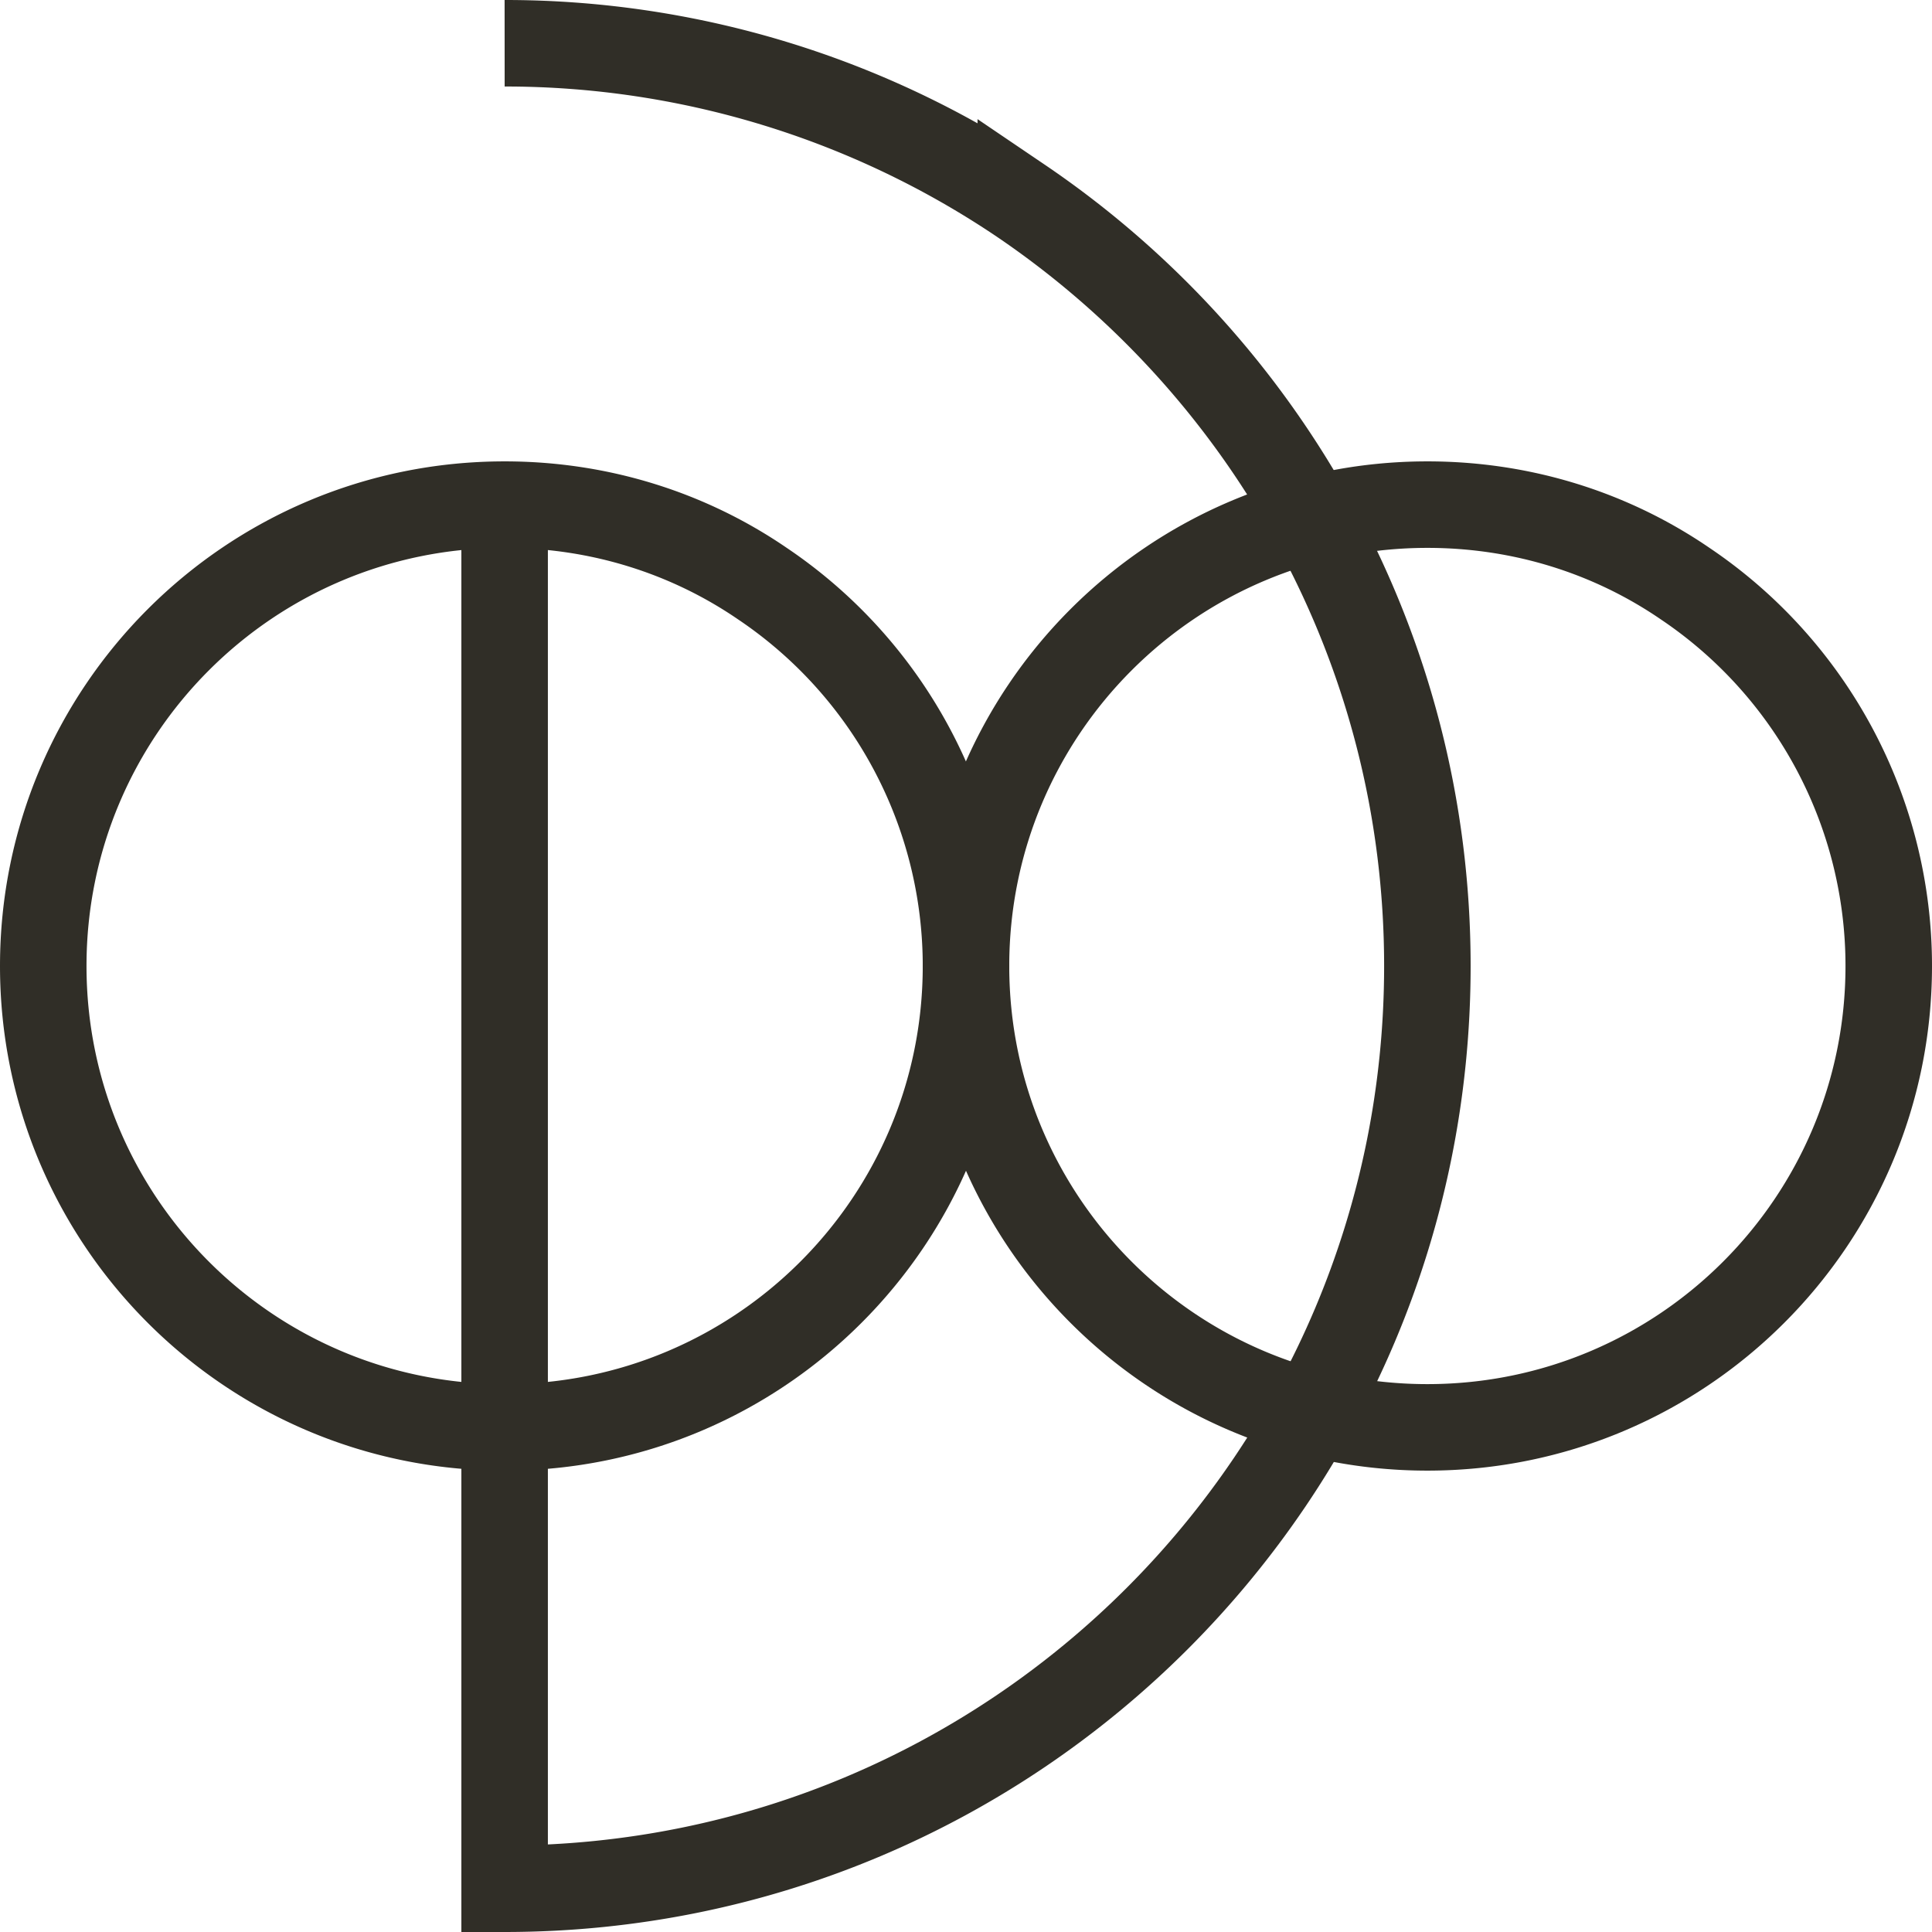
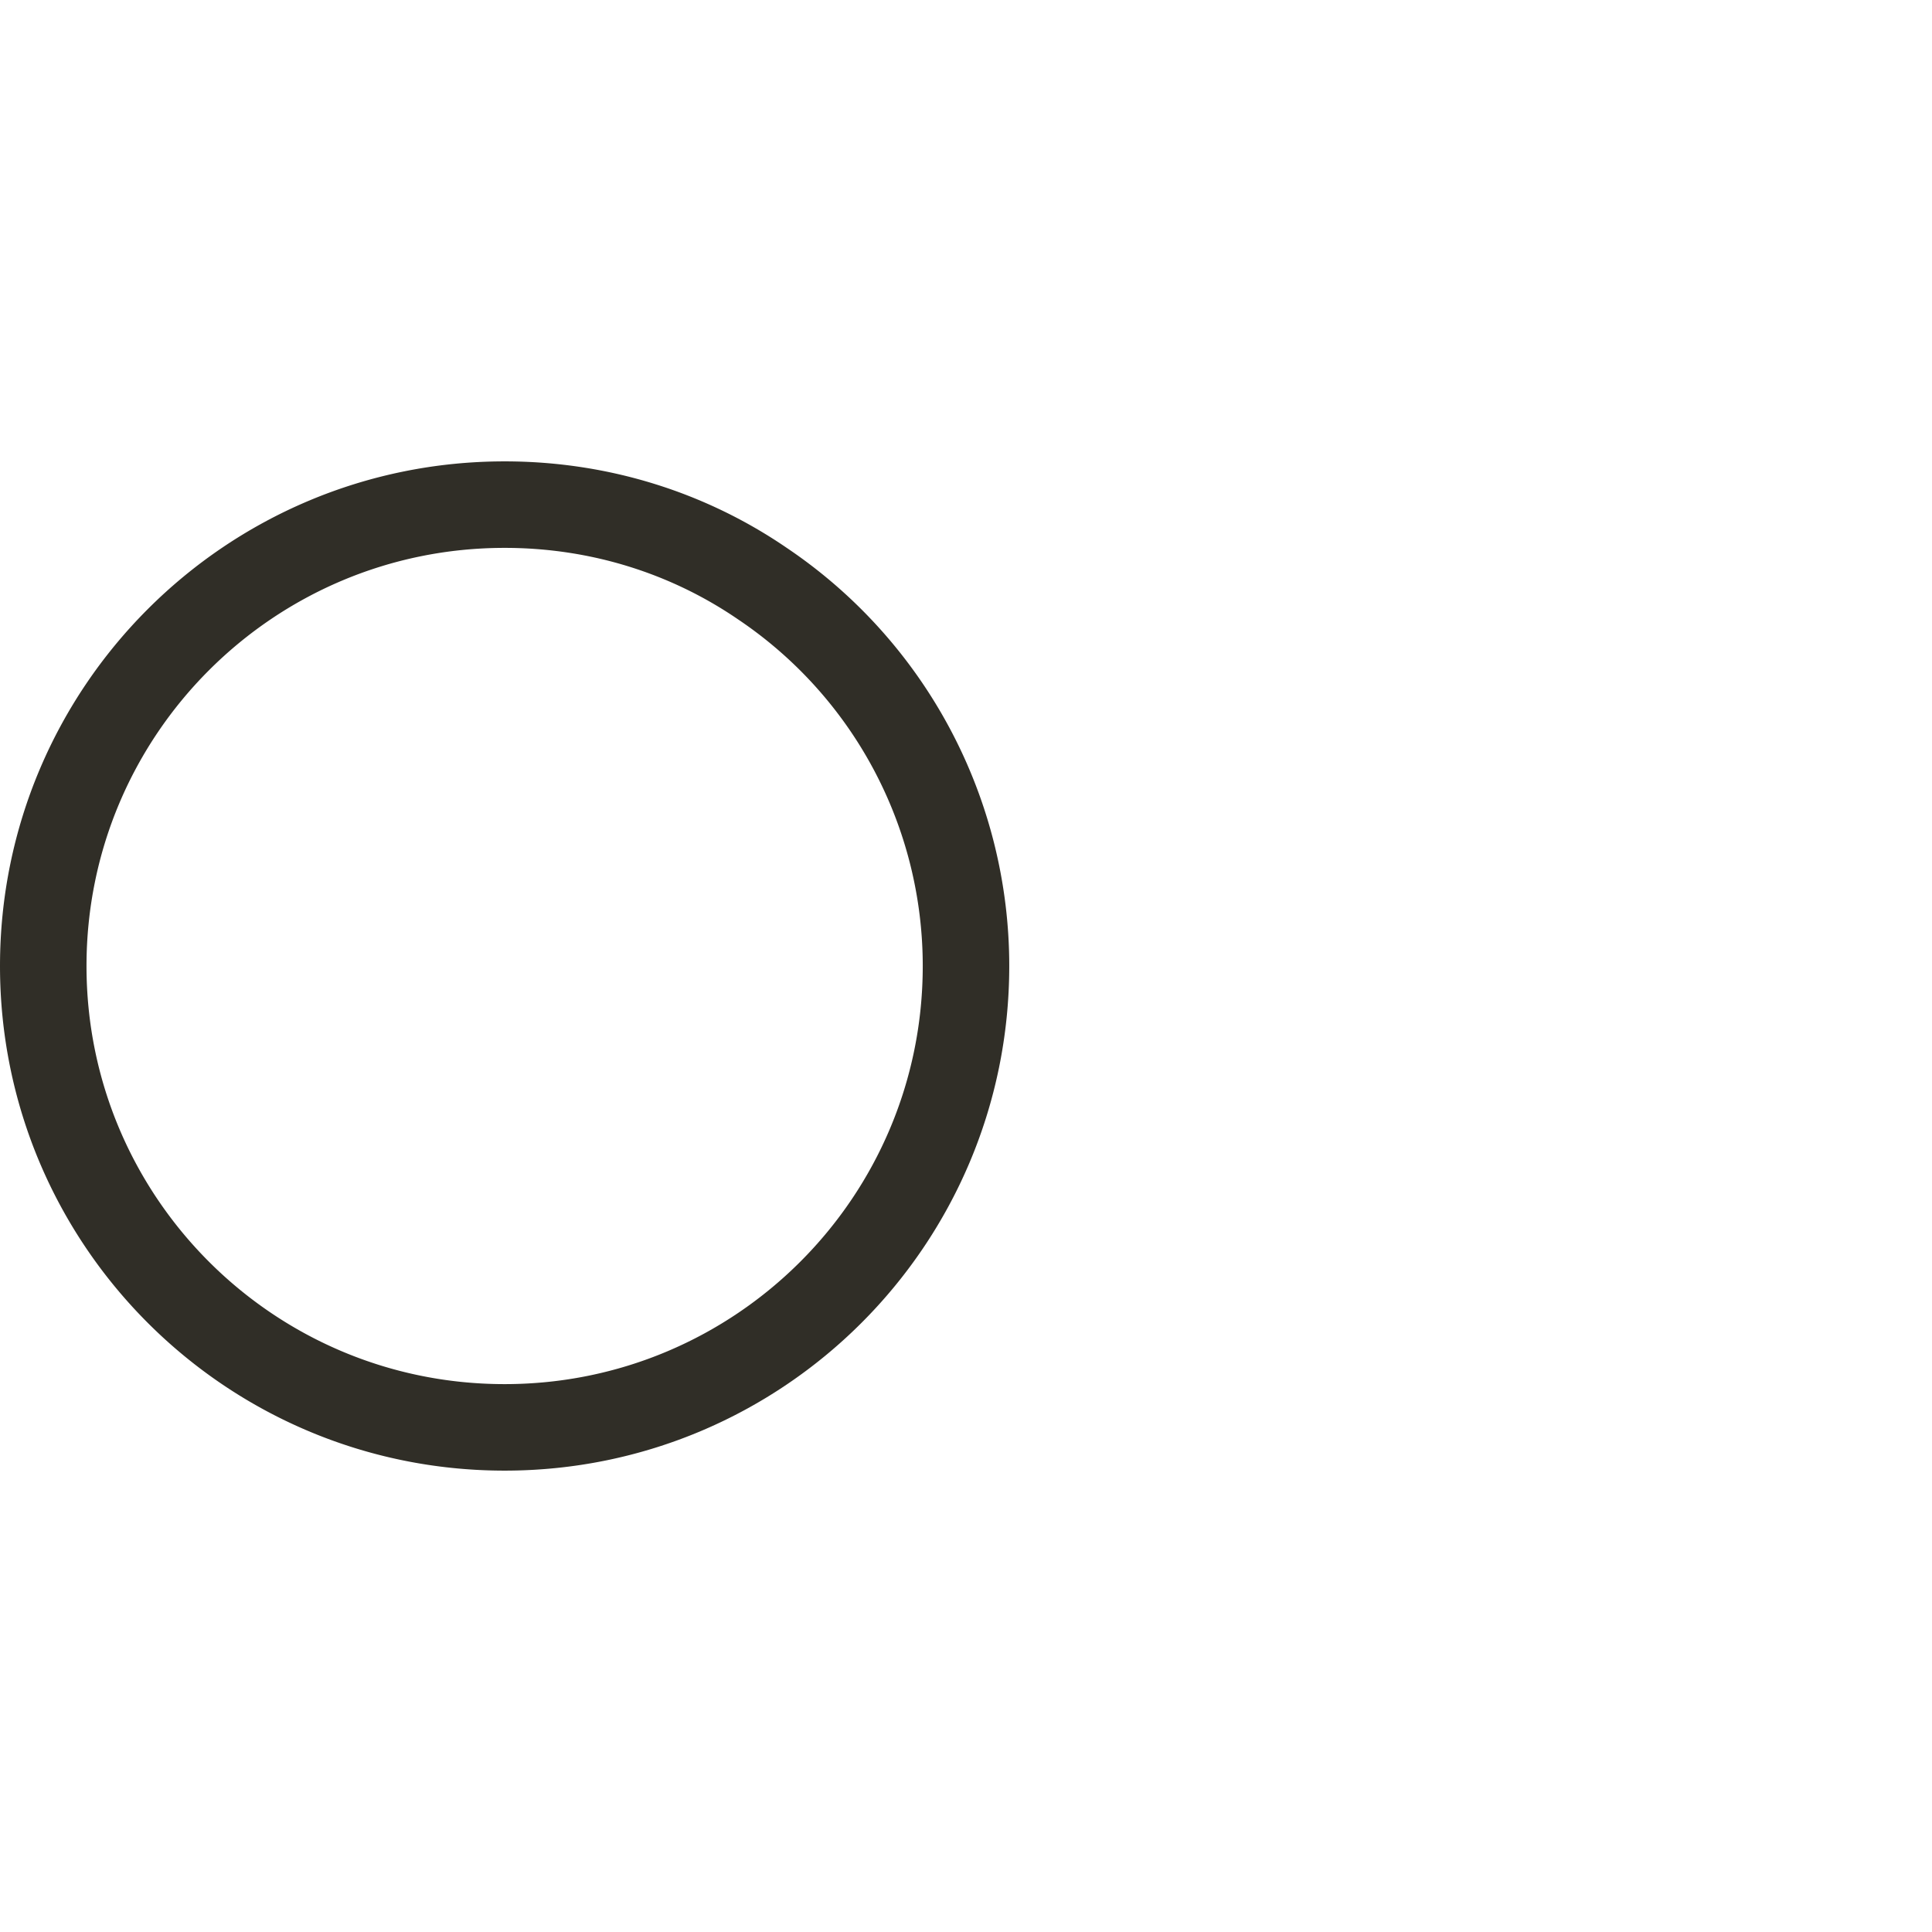
<svg xmlns="http://www.w3.org/2000/svg" id="Layer_1" viewBox="0 0 33.5 33.5">
  <defs>
    <style>.cls-1{fill:none;stroke:#302e27;stroke-miterlimit:10;stroke-width:1.5px}</style>
  </defs>
  <path d="M16.75 16.75c0 4.42-3.58 8-8 8s-8-3.58-8-8 3.58-8 8-8c1.66 0 3.2.5 4.47 1.37a7.988 7.988 0 0 1 3.53 6.63Z" class="cls-1" />
-   <path d="M32.75 16.75c0 4.42-3.58 8-8 8s-8-3.58-8-8 3.58-8 8-8c1.66 0 3.2.5 4.47 1.37a7.988 7.988 0 0 1 3.53 6.63Z" class="cls-1" />
-   <path d="M8.75 8.75v24c8.84 0 16-7.16 16-16 0-5.52-2.8-10.39-7.05-13.27A16.002 16.002 0 0 0 8.75.75" class="cls-1" />
</svg>